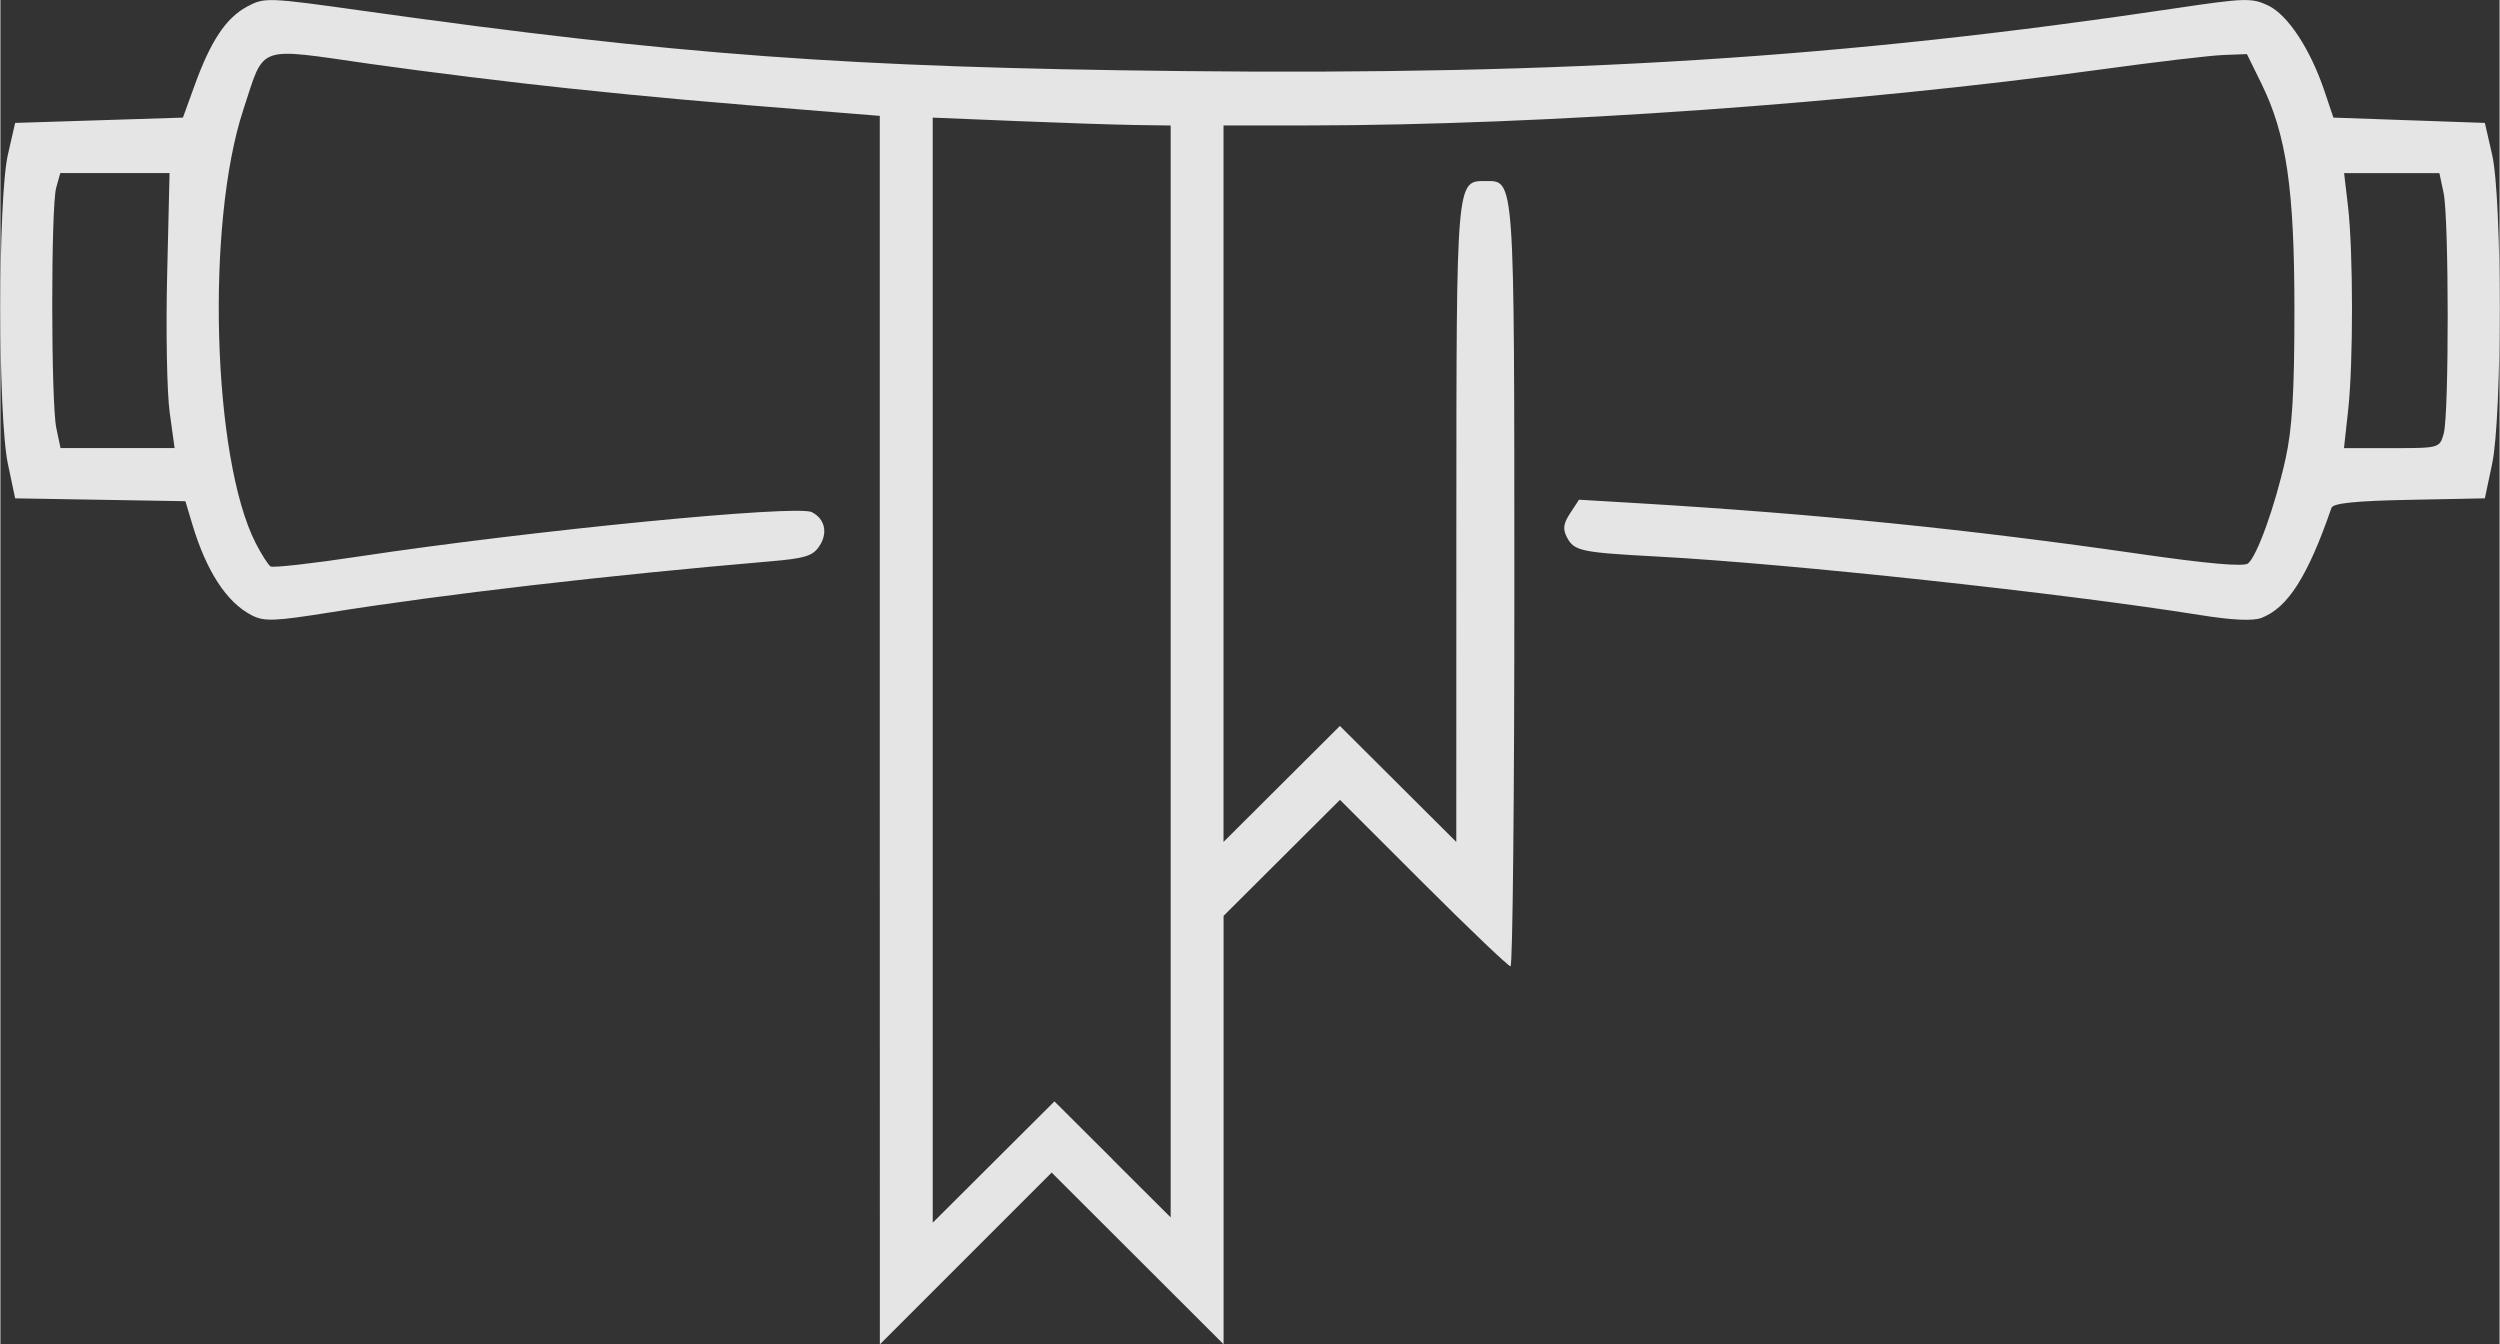
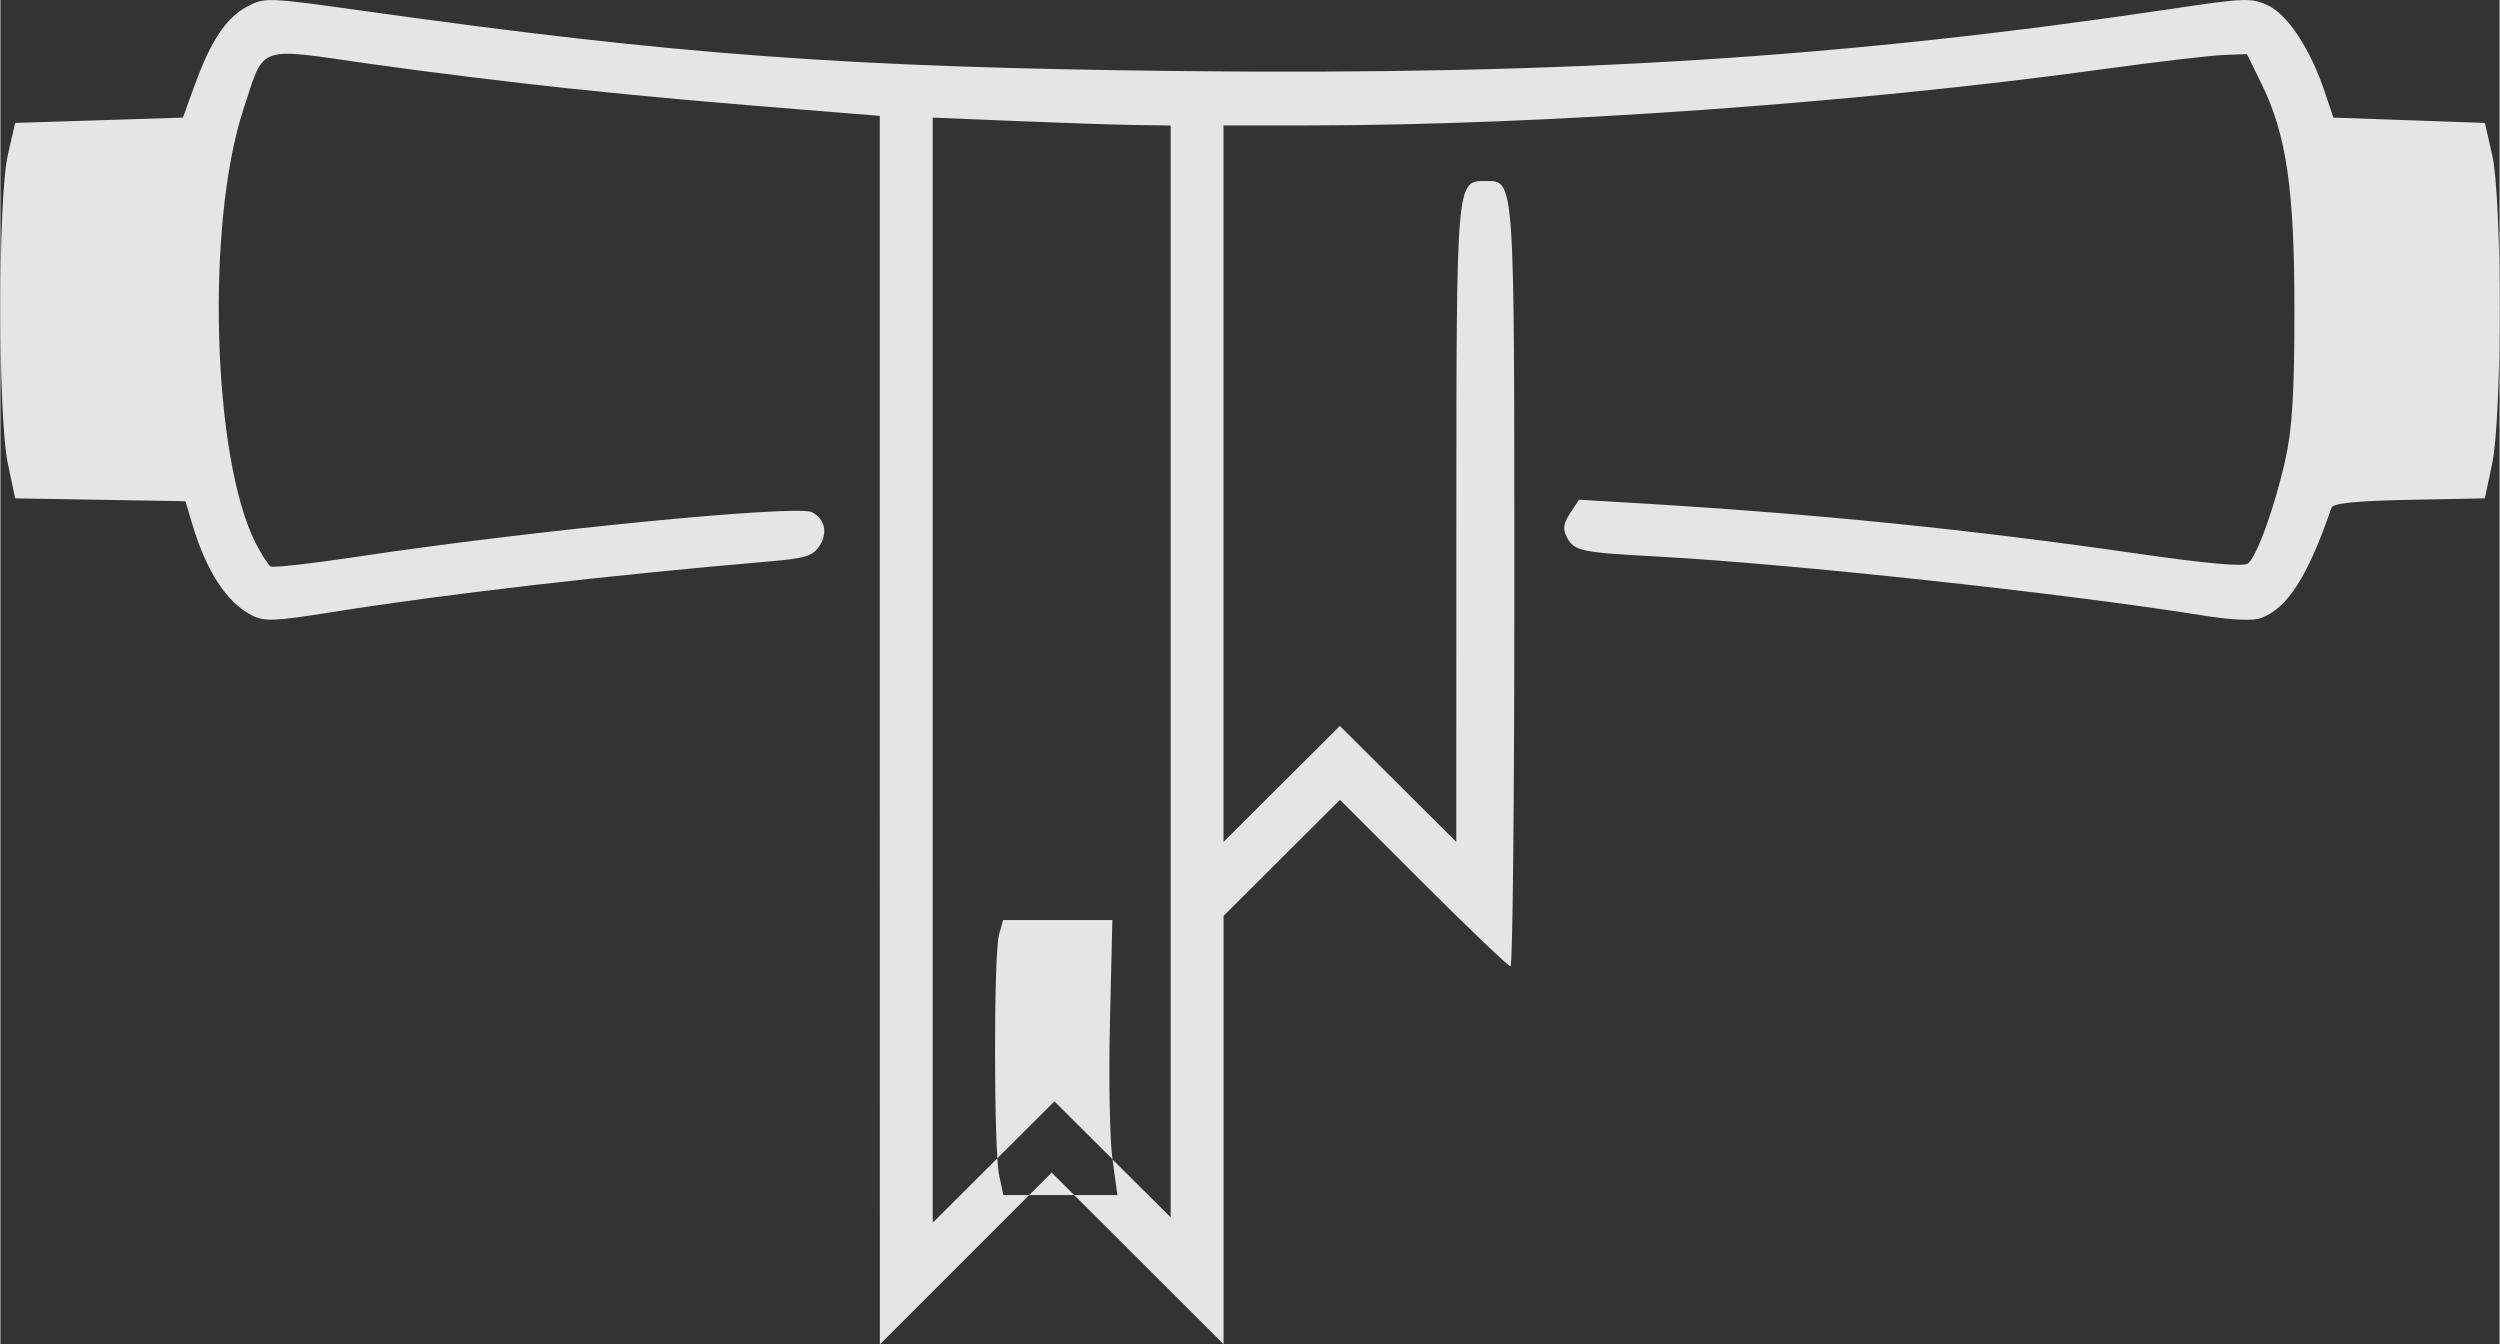
<svg xmlns="http://www.w3.org/2000/svg" xmlns:ns1="http://www.inkscape.org/namespaces/inkscape" xmlns:ns2="http://sodipodi.sourceforge.net/DTD/sodipodi-0.dtd" width="3.282in" height="1.765in" viewBox="0 0 38.609 20.77" version="1.1" id="svg5" ns1:version="1.2 (dc2aeda, 2022-05-15)" xml:space="preserve">
  <rect x="0" y="0" width="38.609" height="20.77" fill="#333333" stroke="none" />
  <ns2:namedview id="namedview7" pagecolor="#505050" bordercolor="#eeeeee" borderopacity="1" ns1:showpageshadow="false" ns1:pageopacity="0" ns1:pagecheckerboard="false" ns1:deskcolor="#505050" ns1:document-units="in" showgrid="true" ns1:lockguides="false" />
  <defs id="defs2" />
  <g ns1:label="Layer 1" ns1:groupmode="layer" id="layer1" transform="translate(93.414,-50.21)">
-     <path style="fill:rgba(255, 255, 255, 0.87);stroke-width:0.082" d="m -79.829,61.49 v -9.49 l -0.633,-0.051 c -2.18,-0.175 -2.831,-0.233 -4.187,-0.375 -0.831,-0.087 -2.202,-0.256 -3.045,-0.376 -1.788,-0.255 -1.631,-0.311 -1.967,0.706 -0.581,1.761 -0.478,5.385 0.19,6.695 0.09,0.176 0.194,0.339 0.231,0.362 0.037,0.023 0.654,-0.046 1.37,-0.155 2.646,-0.399 6.758,-0.802 6.991,-0.684 0.202,0.102 0.252,0.319 0.118,0.523 -0.101,0.154 -0.221,0.191 -0.758,0.237 -2.507,0.214 -5.041,0.508 -6.789,0.787 -0.878,0.14 -1.031,0.146 -1.226,0.045 -0.387,-0.2 -0.7,-0.683 -0.919,-1.416 l -0.103,-0.345 -1.315,-0.022 -1.315,-0.022 -0.112,-0.531 c -0.155,-0.732 -0.155,-4.099 -3.27e-4,-4.779 l 0.112,-0.49 1.296,-0.041 1.296,-0.041 0.18,-0.496 c 0.248,-0.687 0.485,-1.043 0.81,-1.218 0.27,-0.146 0.31,-0.144 1.82,0.068 4.832,0.678 7.457,0.871 12.614,0.927 5.964,0.065 10.229,-0.204 15.346,-0.968 1.087,-0.162 1.191,-0.165 1.444,-0.045 0.304,0.145 0.65,0.671 0.87,1.322 l 0.138,0.41 1.17,0.041 1.17,0.041 0.112,0.49 c 0.155,0.68 0.155,4.048 -2.45e-4,4.779 l -0.112,0.531 -1.167,0.023 c -0.829,0.016 -1.177,0.052 -1.202,0.123 -0.369,1.065 -0.676,1.546 -1.085,1.702 -0.129,0.049 -0.455,0.034 -0.945,-0.045 -2.118,-0.339 -6.341,-0.794 -8.387,-0.904 -1.175,-0.063 -1.282,-0.085 -1.392,-0.292 -0.07,-0.131 -0.06,-0.214 0.047,-0.377 l 0.137,-0.209 0.911,0.054 c 2.759,0.165 5.104,0.402 7.733,0.781 1.072,0.155 1.626,0.203 1.692,0.149 0.14,-0.115 0.419,-0.892 0.579,-1.616 0.103,-0.464 0.137,-1.028 0.137,-2.29 7.36e-4,-1.876 -0.122,-2.72 -0.513,-3.513 l -0.221,-0.449 -0.368,0.014 c -0.202,0.008 -1.057,0.109 -1.9,0.225 -3.781,0.519 -8.607,0.86 -12.214,0.863 l -1.328,0.001 v 5.534 5.534 l 0.899,-0.896 0.899,-0.896 0.899,0.896 0.899,0.896 0.001,-4.901 c 0.001,-5.351 -0.002,-5.309 0.448,-5.309 0.455,0 0.447,-0.119 0.448,6.27 6.54e-4,3.224 -0.026,5.862 -0.059,5.862 -0.033,0 -0.64,-0.579 -1.348,-1.286 l -1.287,-1.286 -0.899,0.896 -0.899,0.896 v 3.309 3.309 l -1.328,-1.326 -1.328,-1.326 -1.327,1.327 -1.327,1.327 z m 3.595,6.631 0.899,0.896 V 60.583 52.149 l -0.551,-0.008 c -0.303,-0.004 -1.131,-0.032 -1.838,-0.061 l -1.287,-0.053 1.63e-4,8.536 1.64e-4,8.536 0.94,-0.937 0.94,-0.937 0.899,0.896 z M -90.799,56.581 c -0.042,-0.303 -0.06,-1.259 -0.039,-2.124 l 0.037,-1.573 h -0.844 -0.844 l -0.063,0.225 c -0.083,0.296 -0.081,3.324 0.002,3.717 l 0.065,0.306 h 0.881 0.881 l -0.076,-0.551 z m 35.131,0.327 c 0.083,-0.296 0.081,-3.324 -0.002,-3.717 l -0.065,-0.306 h -0.736 -0.736 l 0.06,0.511 c 0.081,0.69 0.083,2.418 0.003,3.145 l -0.065,0.592 h 0.739 c 0.736,0 0.739,-7.36e-4 0.802,-0.225 z" id="path245" ns1:export-filename="scroll.svg" ns1:export-xdpi="96" ns1:export-ydpi="96" />
+     <path style="fill:rgba(255, 255, 255, 0.87);stroke-width:0.082" d="m -79.829,61.49 v -9.49 l -0.633,-0.051 c -2.18,-0.175 -2.831,-0.233 -4.187,-0.375 -0.831,-0.087 -2.202,-0.256 -3.045,-0.376 -1.788,-0.255 -1.631,-0.311 -1.967,0.706 -0.581,1.761 -0.478,5.385 0.19,6.695 0.09,0.176 0.194,0.339 0.231,0.362 0.037,0.023 0.654,-0.046 1.37,-0.155 2.646,-0.399 6.758,-0.802 6.991,-0.684 0.202,0.102 0.252,0.319 0.118,0.523 -0.101,0.154 -0.221,0.191 -0.758,0.237 -2.507,0.214 -5.041,0.508 -6.789,0.787 -0.878,0.14 -1.031,0.146 -1.226,0.045 -0.387,-0.2 -0.7,-0.683 -0.919,-1.416 l -0.103,-0.345 -1.315,-0.022 -1.315,-0.022 -0.112,-0.531 c -0.155,-0.732 -0.155,-4.099 -3.27e-4,-4.779 l 0.112,-0.49 1.296,-0.041 1.296,-0.041 0.18,-0.496 c 0.248,-0.687 0.485,-1.043 0.81,-1.218 0.27,-0.146 0.31,-0.144 1.82,0.068 4.832,0.678 7.457,0.871 12.614,0.927 5.964,0.065 10.229,-0.204 15.346,-0.968 1.087,-0.162 1.191,-0.165 1.444,-0.045 0.304,0.145 0.65,0.671 0.87,1.322 l 0.138,0.41 1.17,0.041 1.17,0.041 0.112,0.49 c 0.155,0.68 0.155,4.048 -2.45e-4,4.779 l -0.112,0.531 -1.167,0.023 c -0.829,0.016 -1.177,0.052 -1.202,0.123 -0.369,1.065 -0.676,1.546 -1.085,1.702 -0.129,0.049 -0.455,0.034 -0.945,-0.045 -2.118,-0.339 -6.341,-0.794 -8.387,-0.904 -1.175,-0.063 -1.282,-0.085 -1.392,-0.292 -0.07,-0.131 -0.06,-0.214 0.047,-0.377 l 0.137,-0.209 0.911,0.054 c 2.759,0.165 5.104,0.402 7.733,0.781 1.072,0.155 1.626,0.203 1.692,0.149 0.14,-0.115 0.419,-0.892 0.579,-1.616 0.103,-0.464 0.137,-1.028 0.137,-2.29 7.36e-4,-1.876 -0.122,-2.72 -0.513,-3.513 l -0.221,-0.449 -0.368,0.014 c -0.202,0.008 -1.057,0.109 -1.9,0.225 -3.781,0.519 -8.607,0.86 -12.214,0.863 l -1.328,0.001 v 5.534 5.534 l 0.899,-0.896 0.899,-0.896 0.899,0.896 0.899,0.896 0.001,-4.901 c 0.001,-5.351 -0.002,-5.309 0.448,-5.309 0.455,0 0.447,-0.119 0.448,6.27 6.54e-4,3.224 -0.026,5.862 -0.059,5.862 -0.033,0 -0.64,-0.579 -1.348,-1.286 l -1.287,-1.286 -0.899,0.896 -0.899,0.896 v 3.309 3.309 l -1.328,-1.326 -1.328,-1.326 -1.327,1.327 -1.327,1.327 z m 3.595,6.631 0.899,0.896 V 60.583 52.149 l -0.551,-0.008 c -0.303,-0.004 -1.131,-0.032 -1.838,-0.061 l -1.287,-0.053 1.63e-4,8.536 1.64e-4,8.536 0.94,-0.937 0.94,-0.937 0.899,0.896 z c -0.042,-0.303 -0.06,-1.259 -0.039,-2.124 l 0.037,-1.573 h -0.844 -0.844 l -0.063,0.225 c -0.083,0.296 -0.081,3.324 0.002,3.717 l 0.065,0.306 h 0.881 0.881 l -0.076,-0.551 z m 35.131,0.327 c 0.083,-0.296 0.081,-3.324 -0.002,-3.717 l -0.065,-0.306 h -0.736 -0.736 l 0.06,0.511 c 0.081,0.69 0.083,2.418 0.003,3.145 l -0.065,0.592 h 0.739 c 0.736,0 0.739,-7.36e-4 0.802,-0.225 z" id="path245" ns1:export-filename="scroll.svg" ns1:export-xdpi="96" ns1:export-ydpi="96" />
  </g>
</svg>